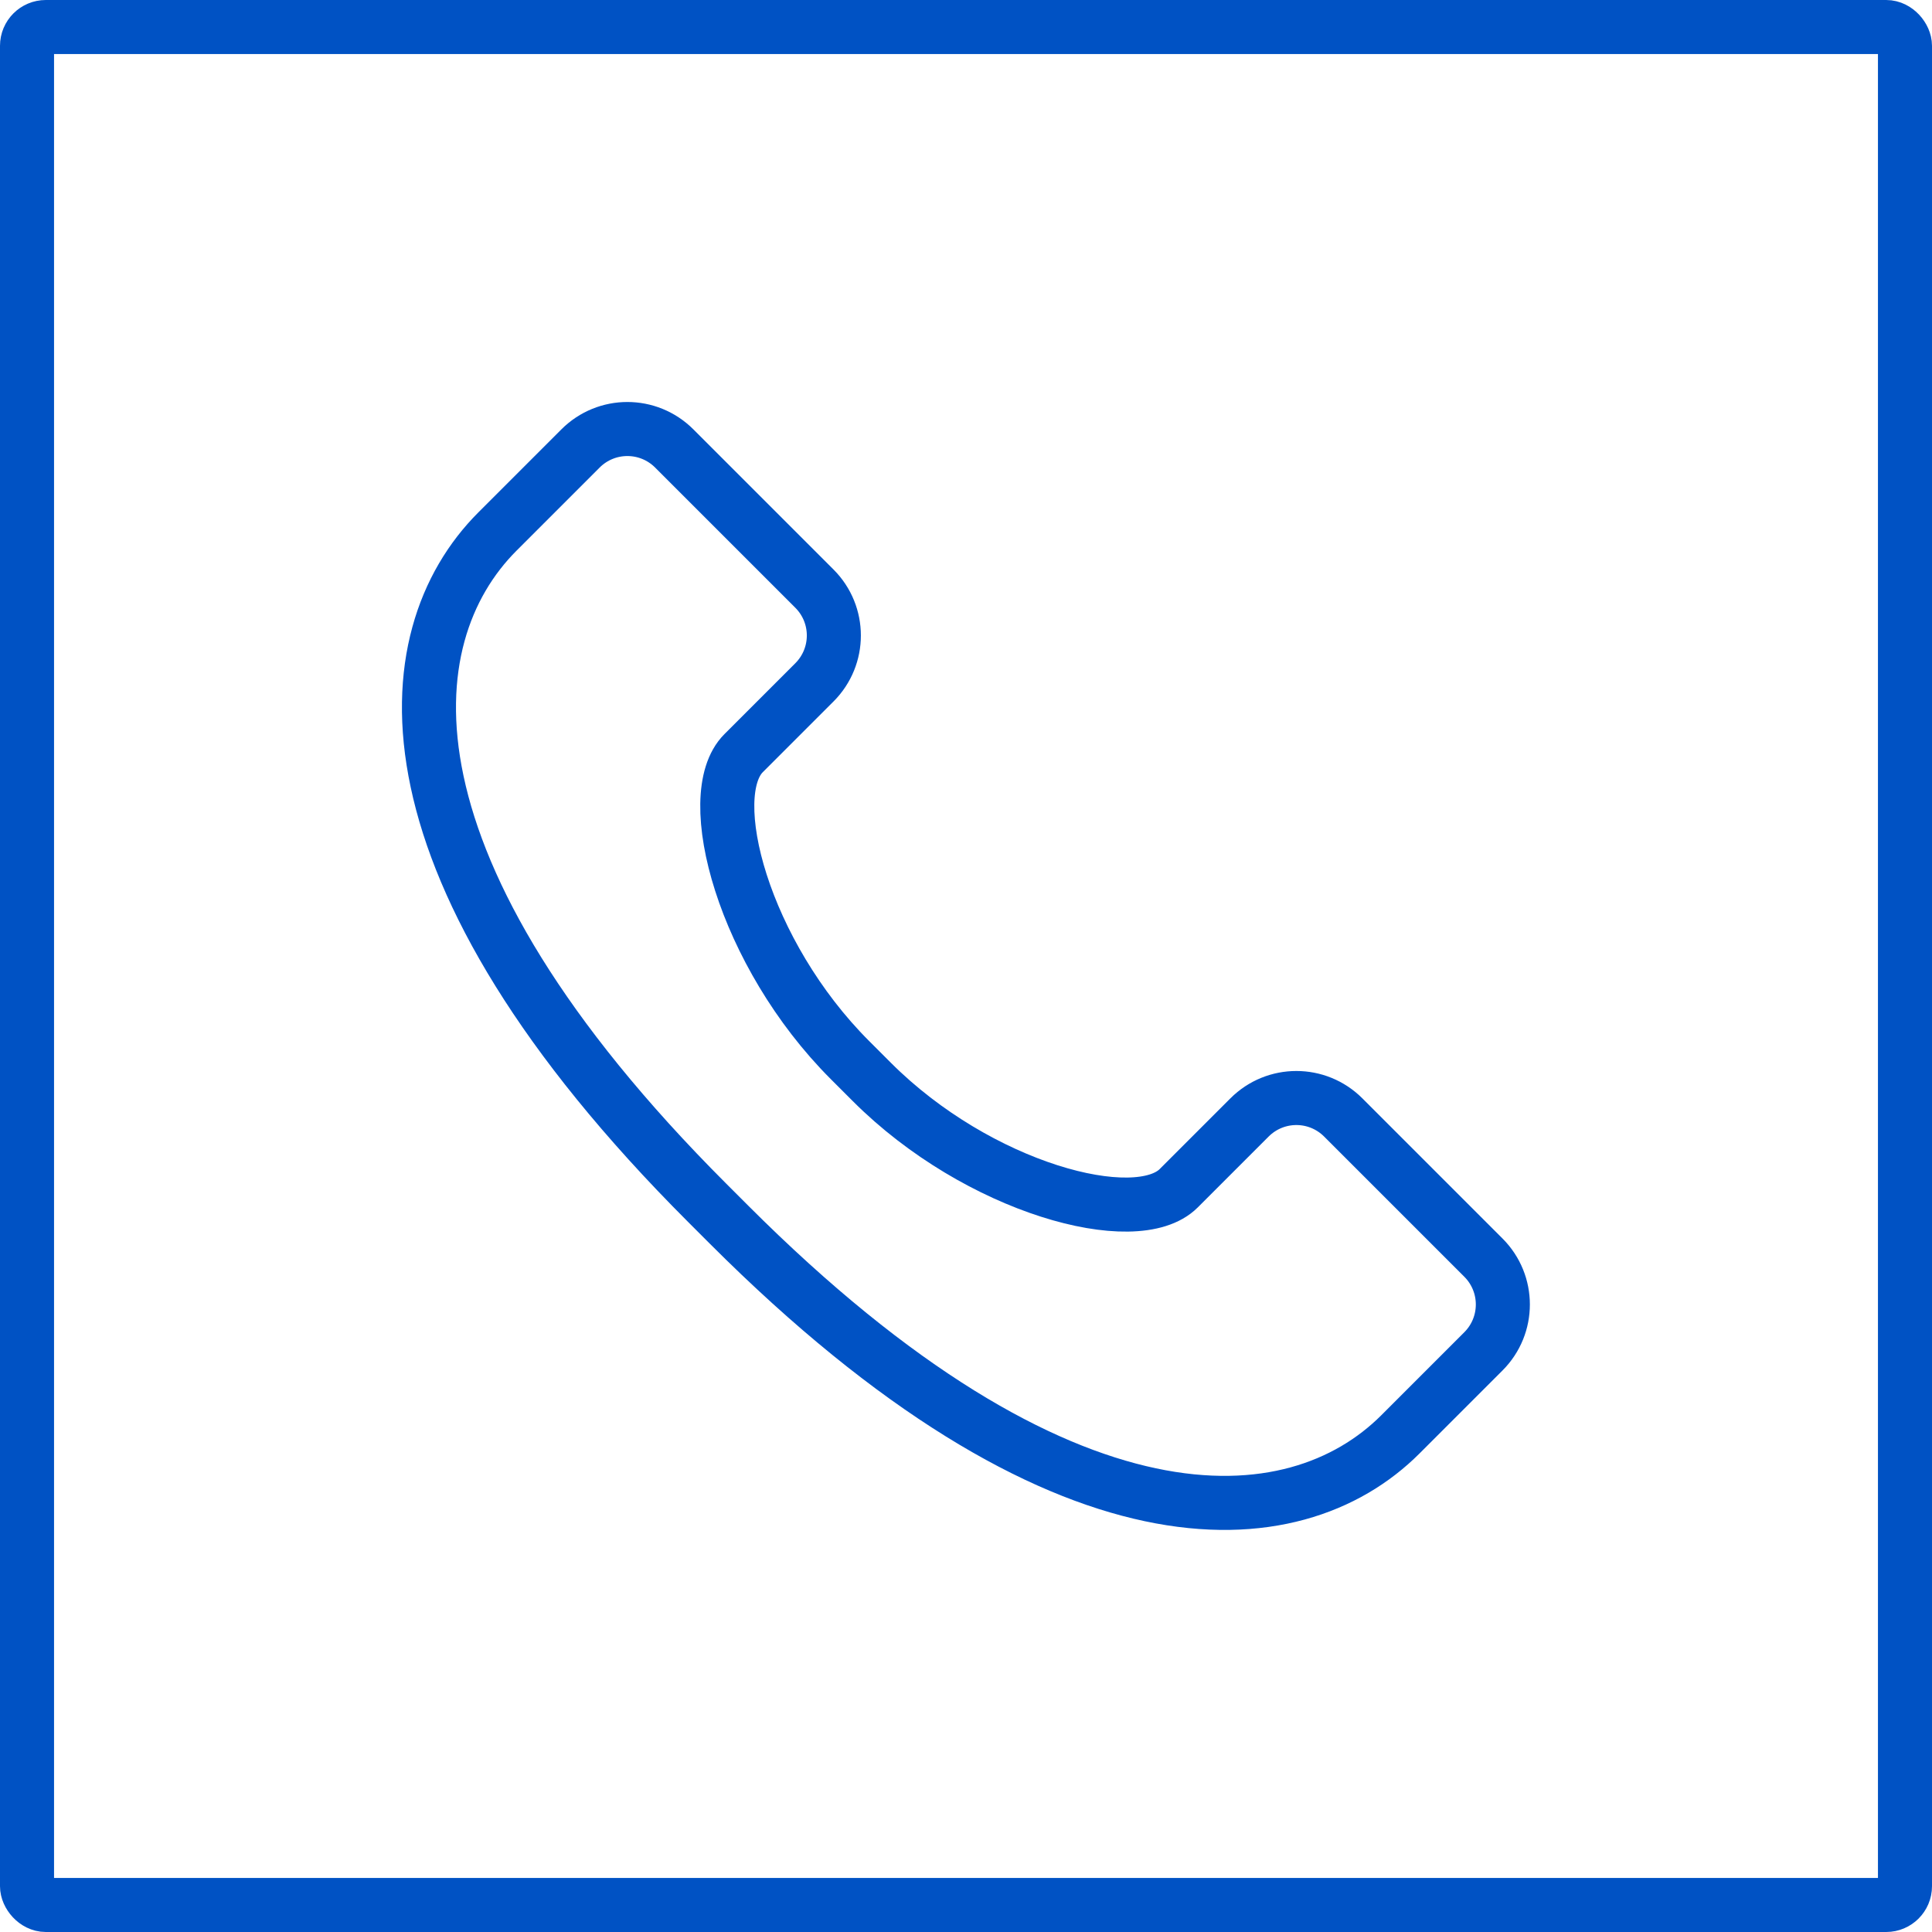
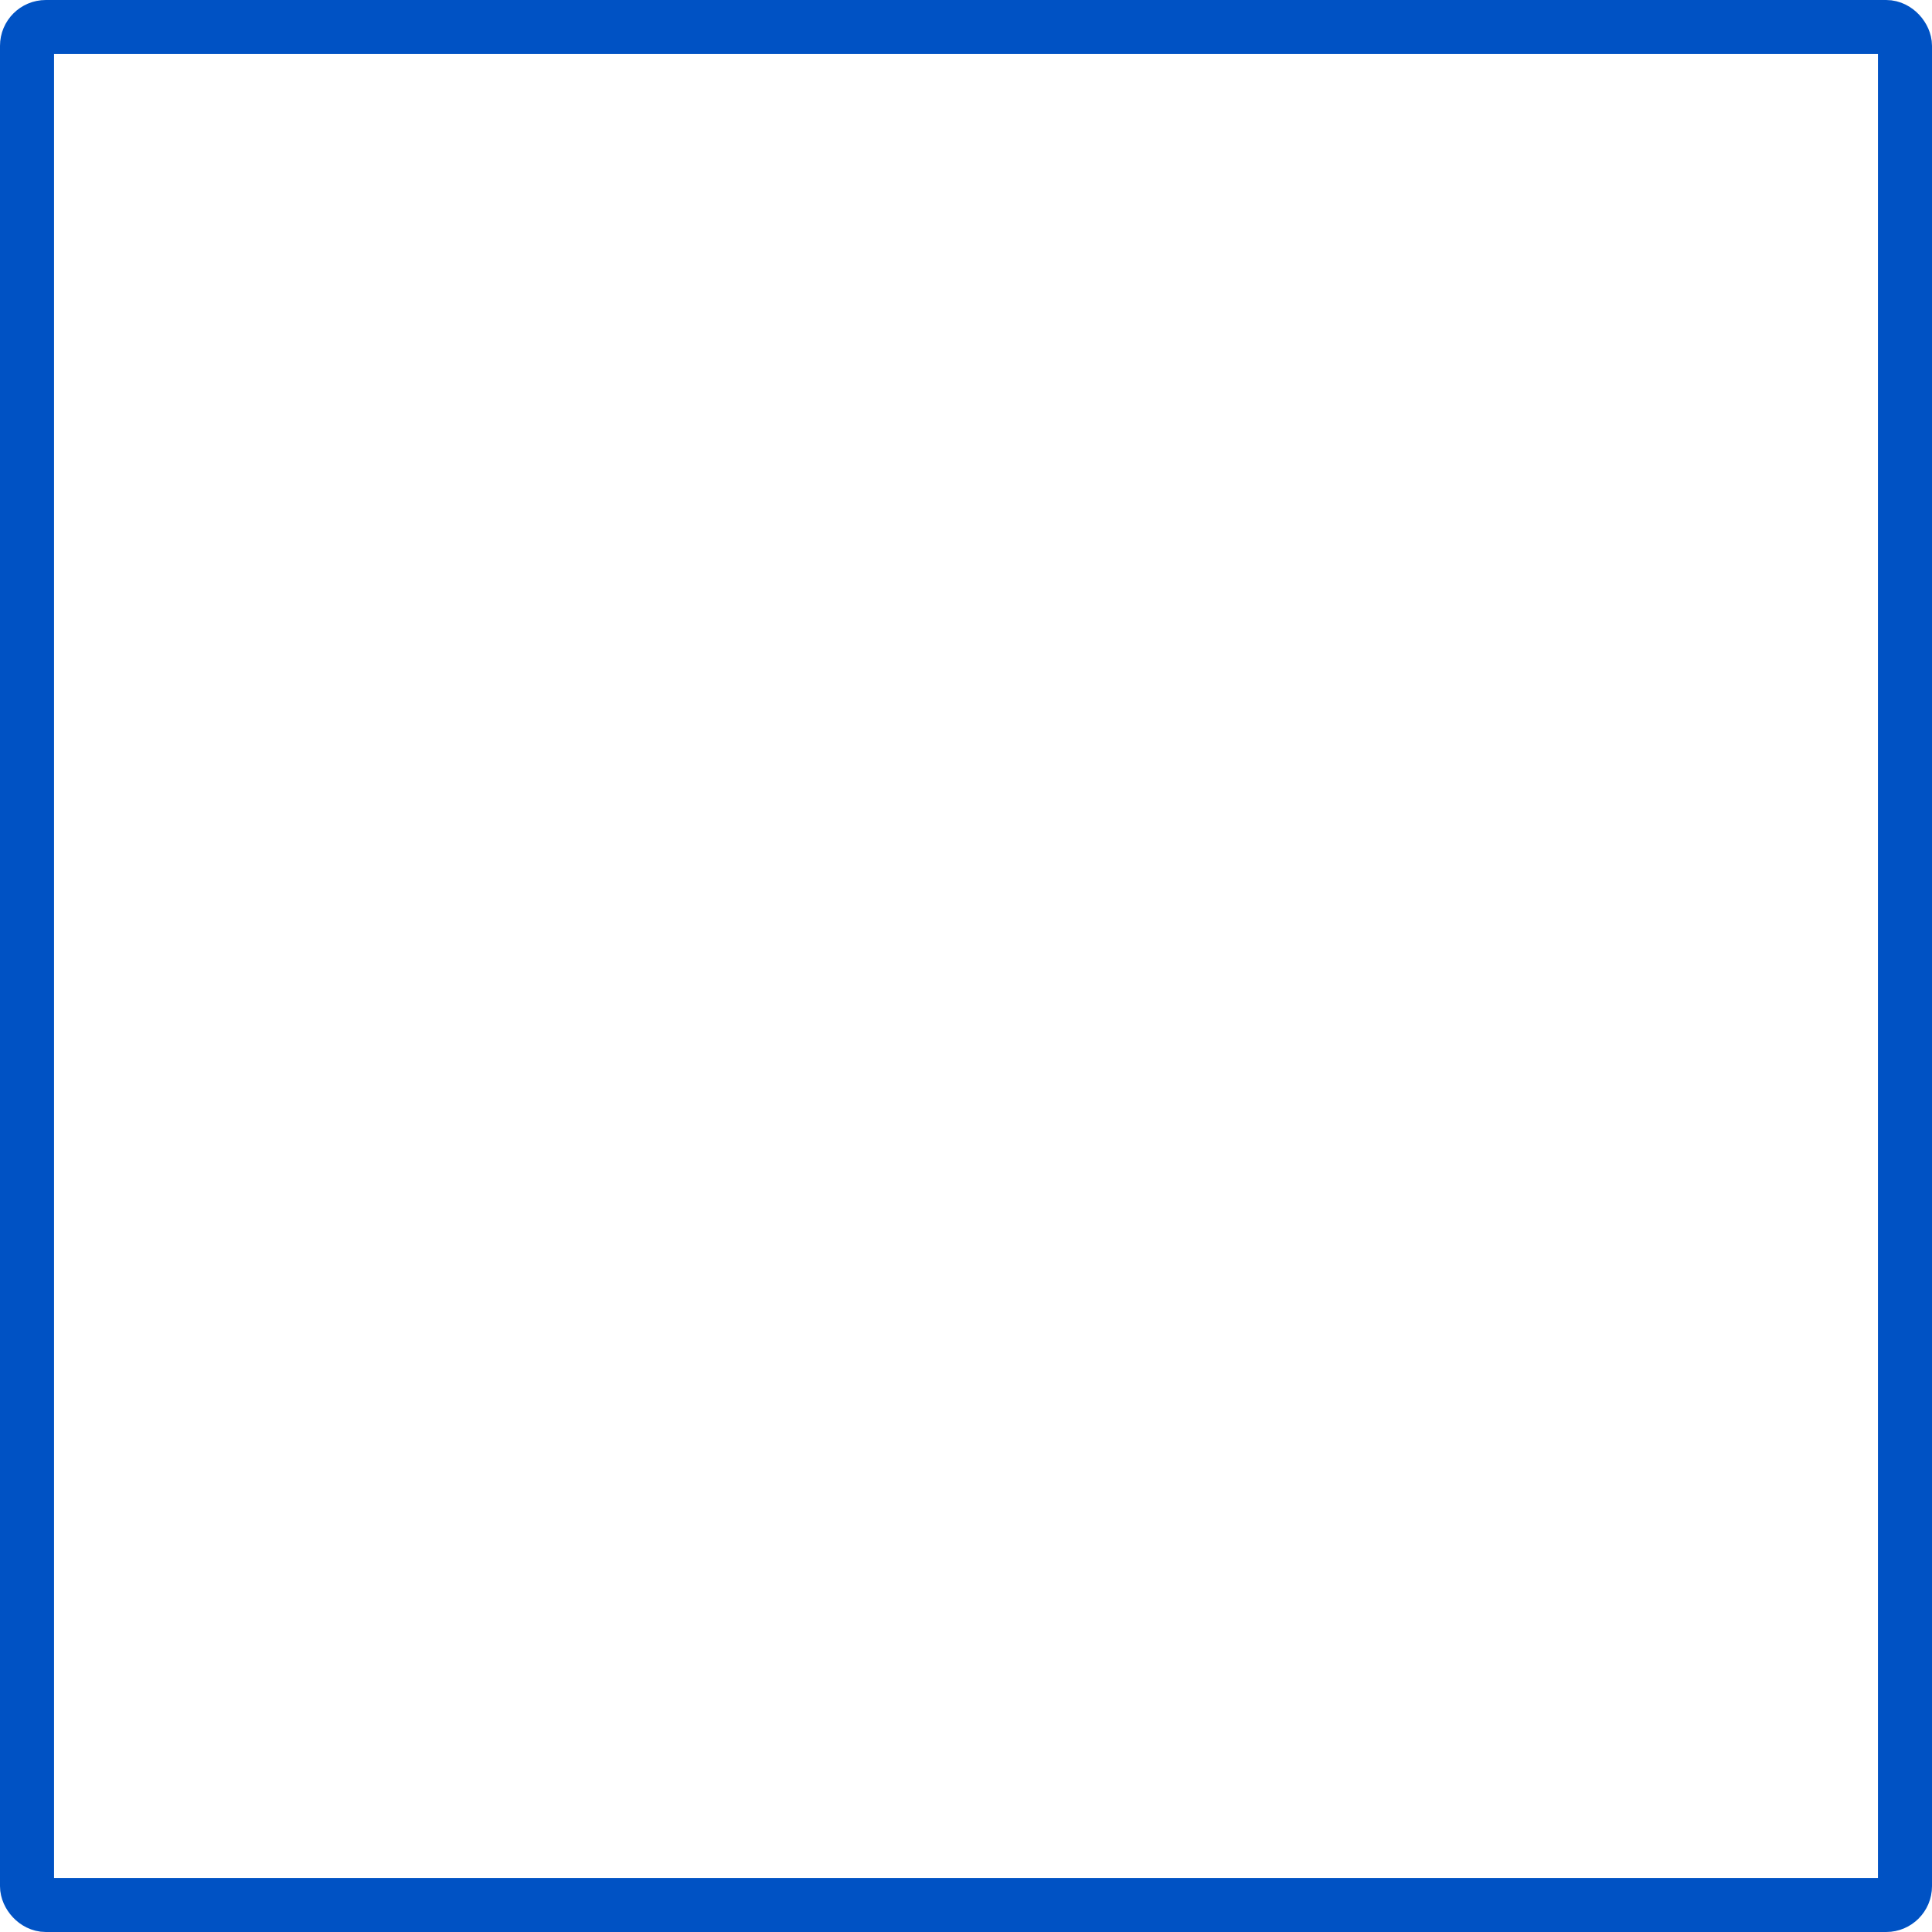
<svg xmlns="http://www.w3.org/2000/svg" id="Layer_2" data-name="Layer 2" viewBox="0 0 142.98 142.98">
  <defs>
    <style>
      .cls-1 {
        fill: none;
        stroke: #0052c4;
        stroke-miterlimit: 10;
        stroke-width: 4px;
      }
    </style>
  </defs>
  <g id="Layer_1-2" data-name="Layer 1">
    <g>
-       <path class="cls-1" d="M62.9,78.45c-7.87-7.87-11.02-19.56-7.87-22.71l5.24-5.24c1.92-1.92,1.92-5.02,0-6.94l-10.37-10.37c-1.92-1.92-5.02-1.92-6.94,0l-6.14,6.14c-7.87,7.87-9.22,24.95,15.51,49.68l1.63,1.63c24.73,24.73,41.81,23.38,49.68,15.51l6.14-6.14c1.92-1.92,1.92-5.02,0-6.94l-10.37-10.37c-1.92-1.92-5.02-1.92-6.94,0l-5.24,5.24c-3.15,3.15-14.84,0-22.71-7.87l-1.63-1.63Z" />
      <rect class="cls-1" x="2" y="2" width="138.98" height="138.98" rx="1.39" ry="1.39" />
    </g>
  </g>
</svg>